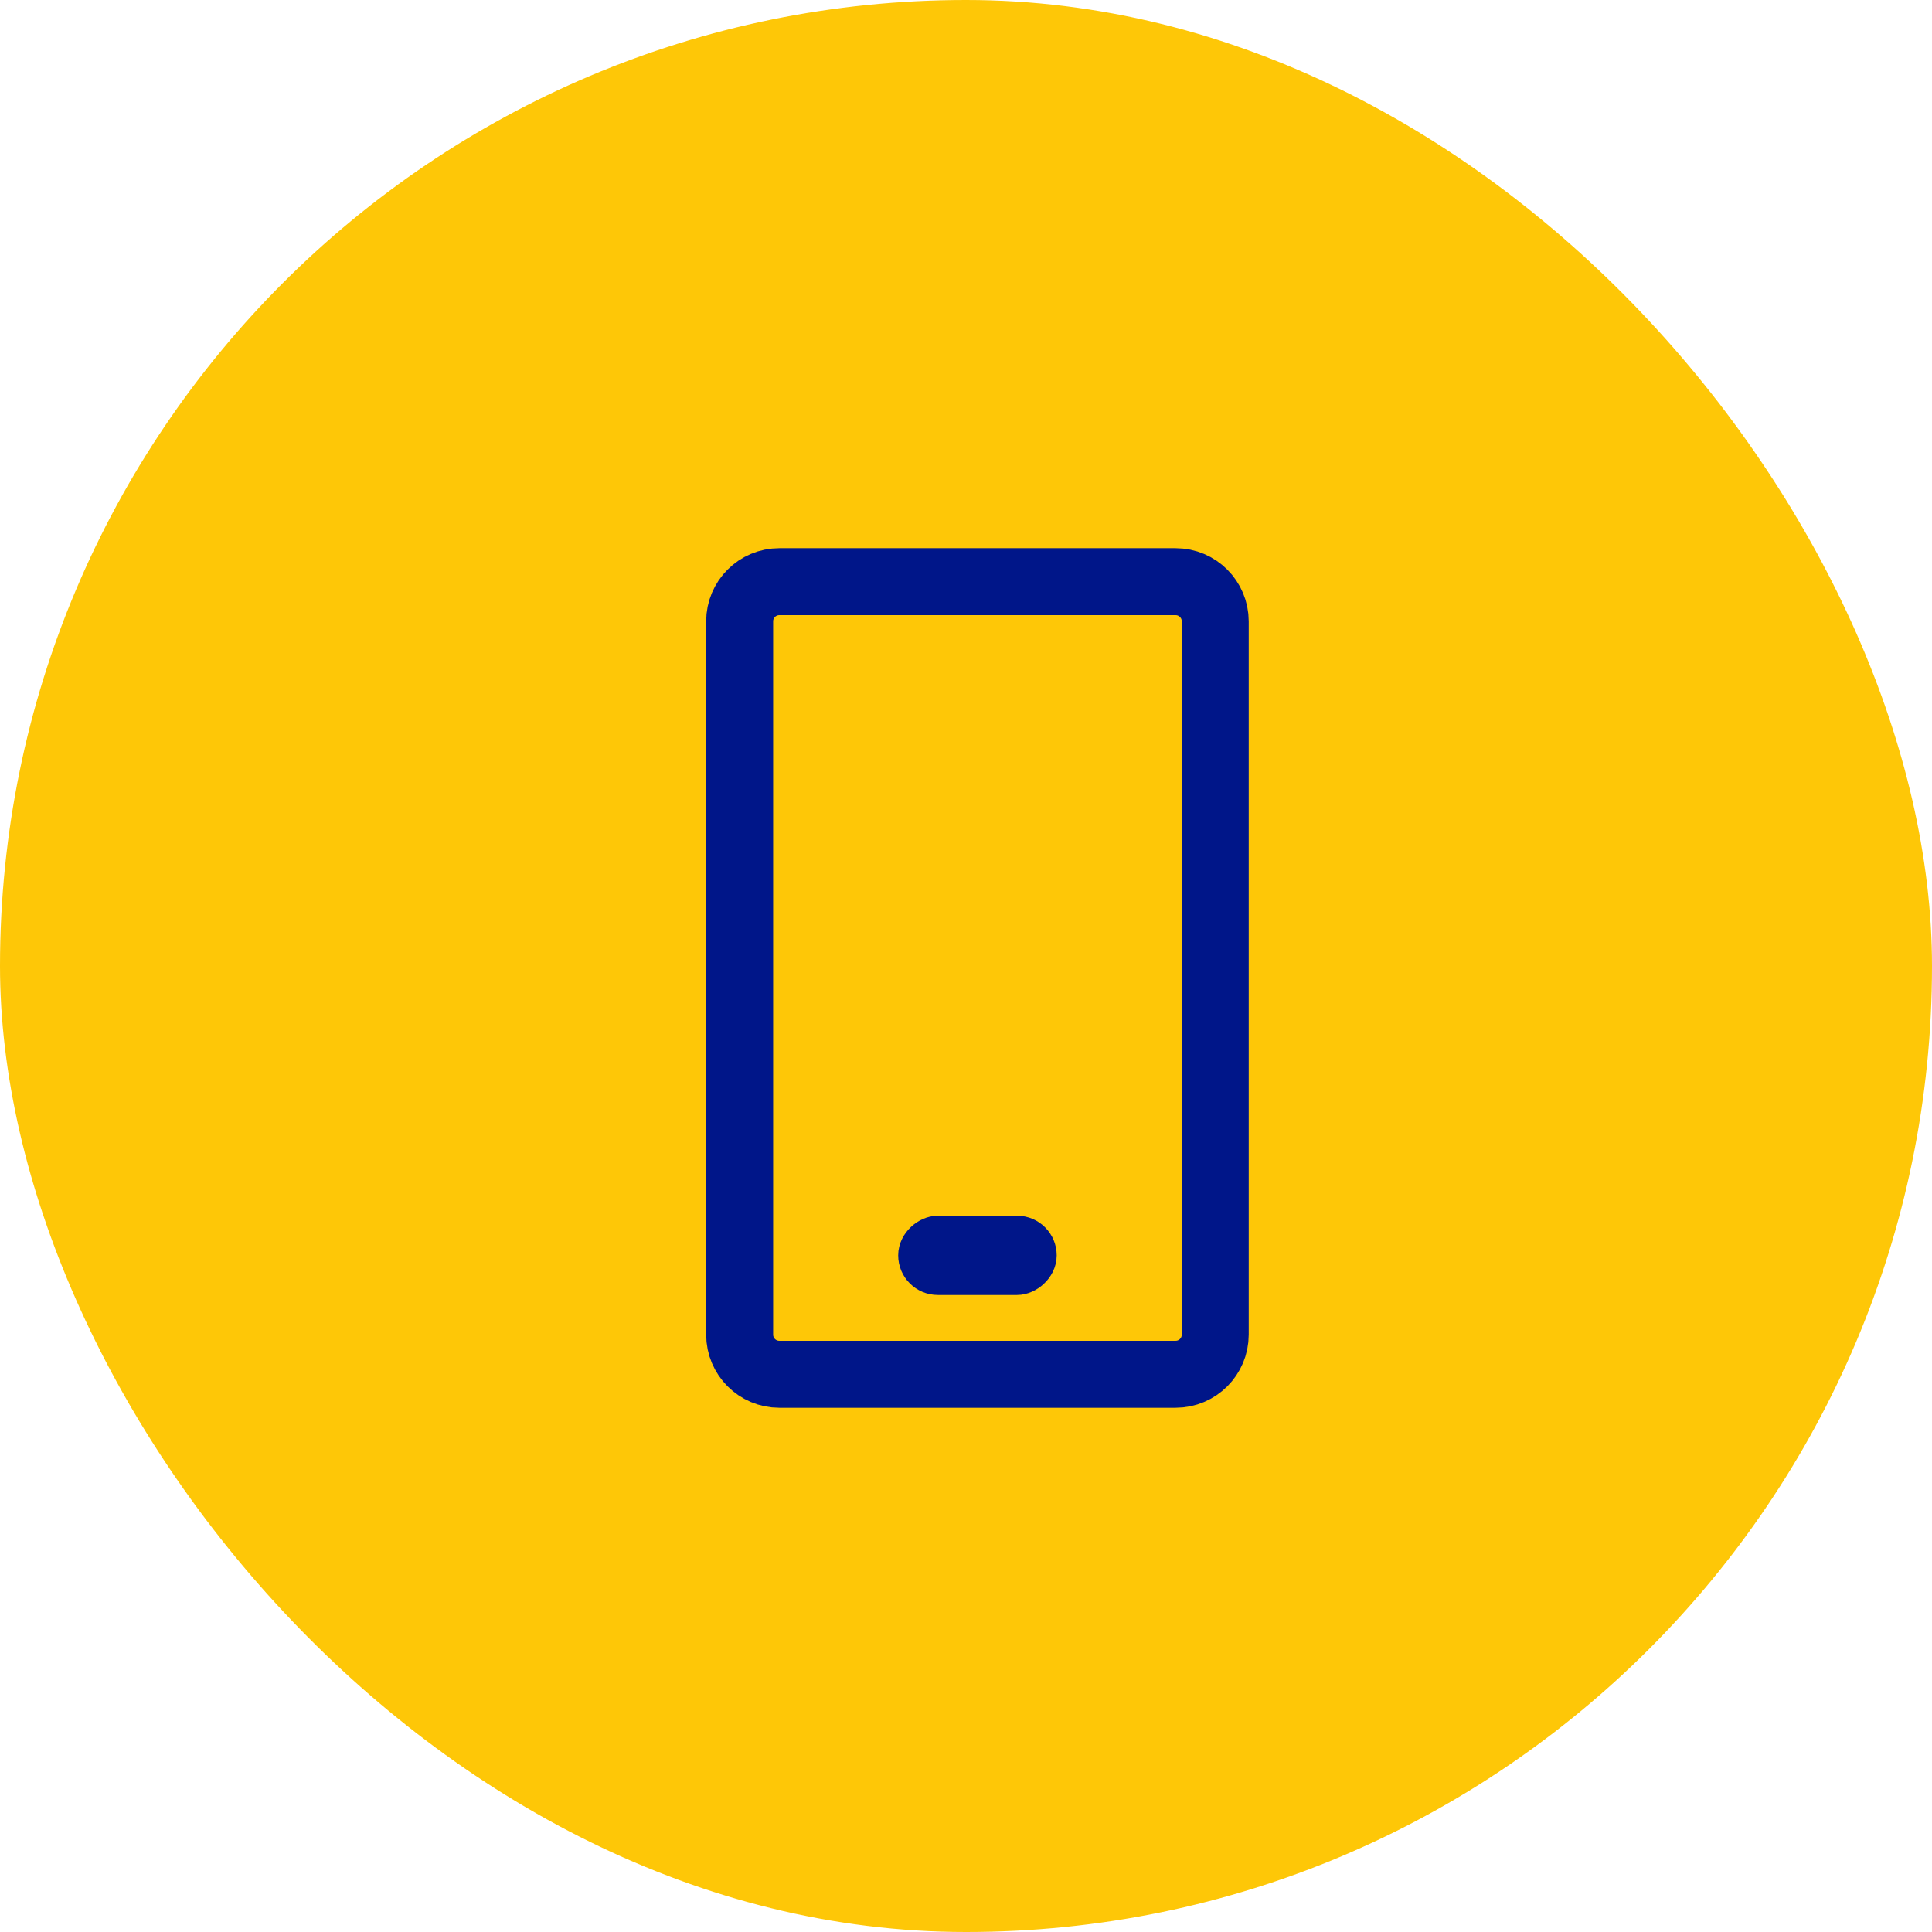
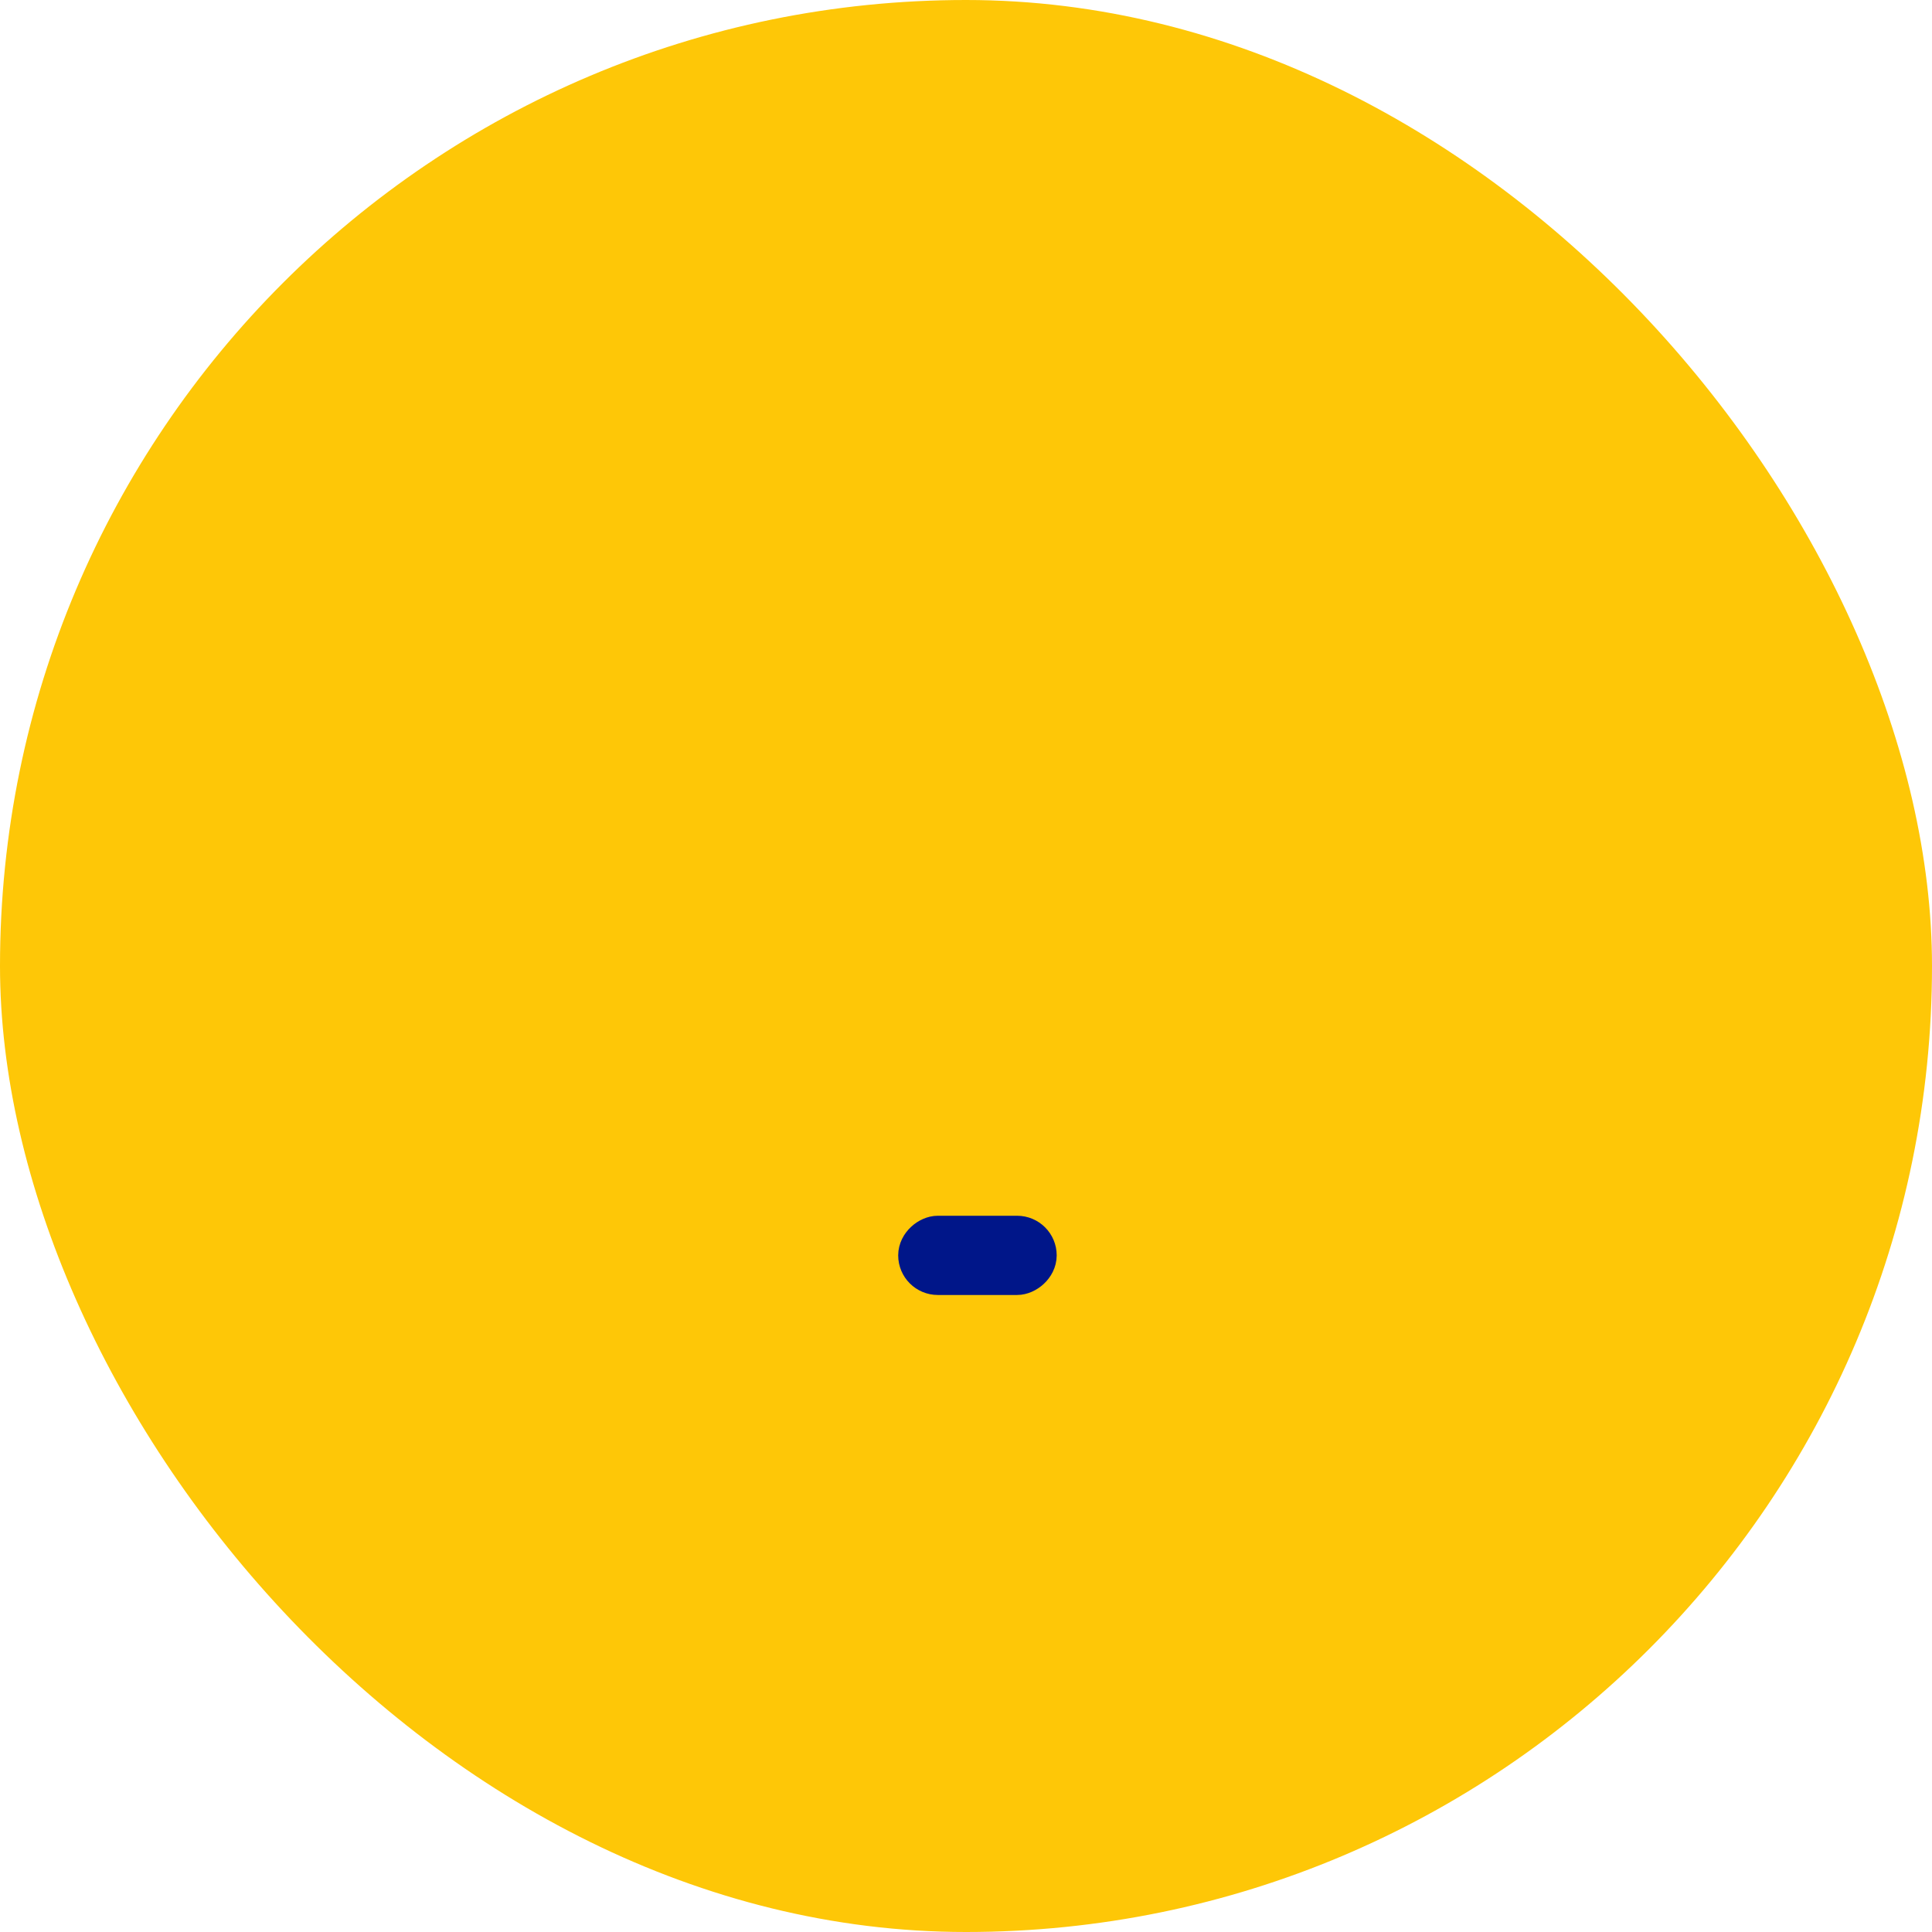
<svg xmlns="http://www.w3.org/2000/svg" width="65" height="65" viewBox="0 0 65 65" fill="none">
  <rect width="65" height="65" rx="32.5" fill="#FEC707" />
  <rect x="34.885" y="41.569" width="1.333" height="4" rx="0.667" transform="rotate(90 34.885 41.569)" stroke="#001689" stroke-width="1.333" stroke-linecap="round" stroke-linejoin="round" />
-   <path fill-rule="evenodd" clip-rule="evenodd" d="M39.552 19.57C40.288 19.57 40.885 20.166 40.885 20.903V44.903C40.885 45.639 40.288 46.236 39.552 46.236H26.219C25.482 46.236 24.885 45.639 24.885 44.903L24.885 20.903C24.885 20.166 25.482 19.57 26.219 19.57L39.552 19.57Z" stroke="#001689" stroke-width="2.253" stroke-linecap="round" stroke-linejoin="round" />
</svg>